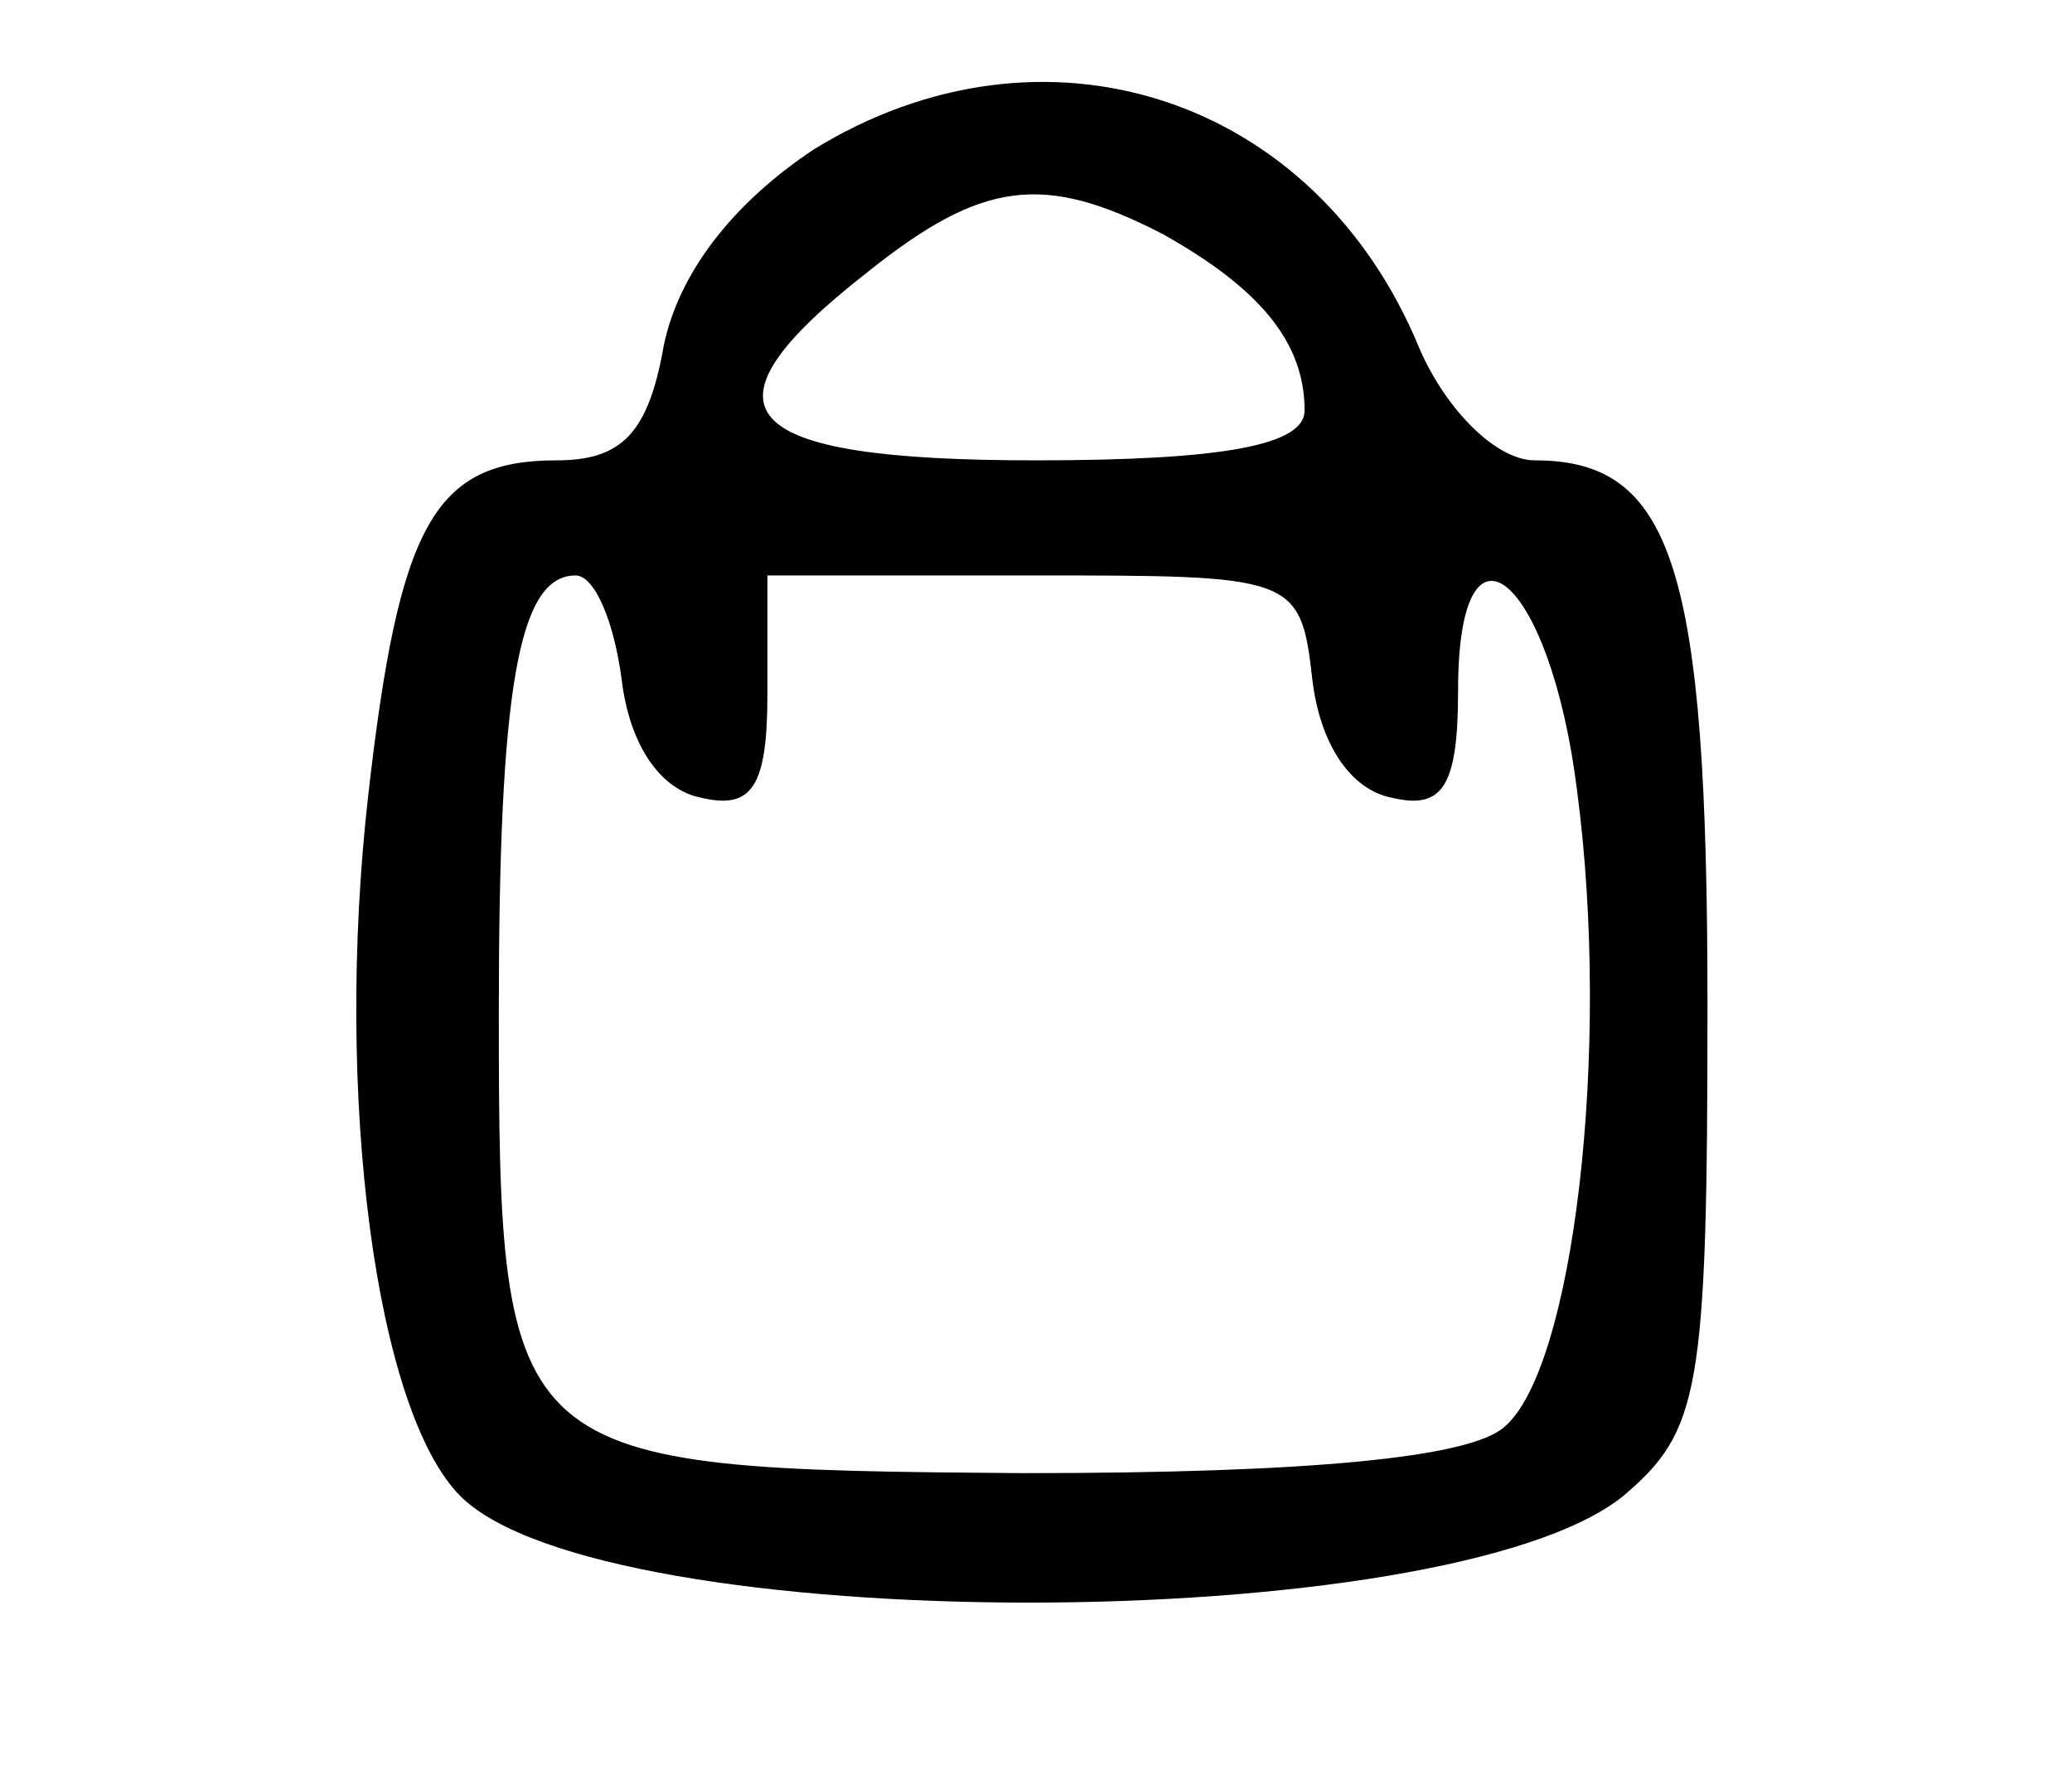
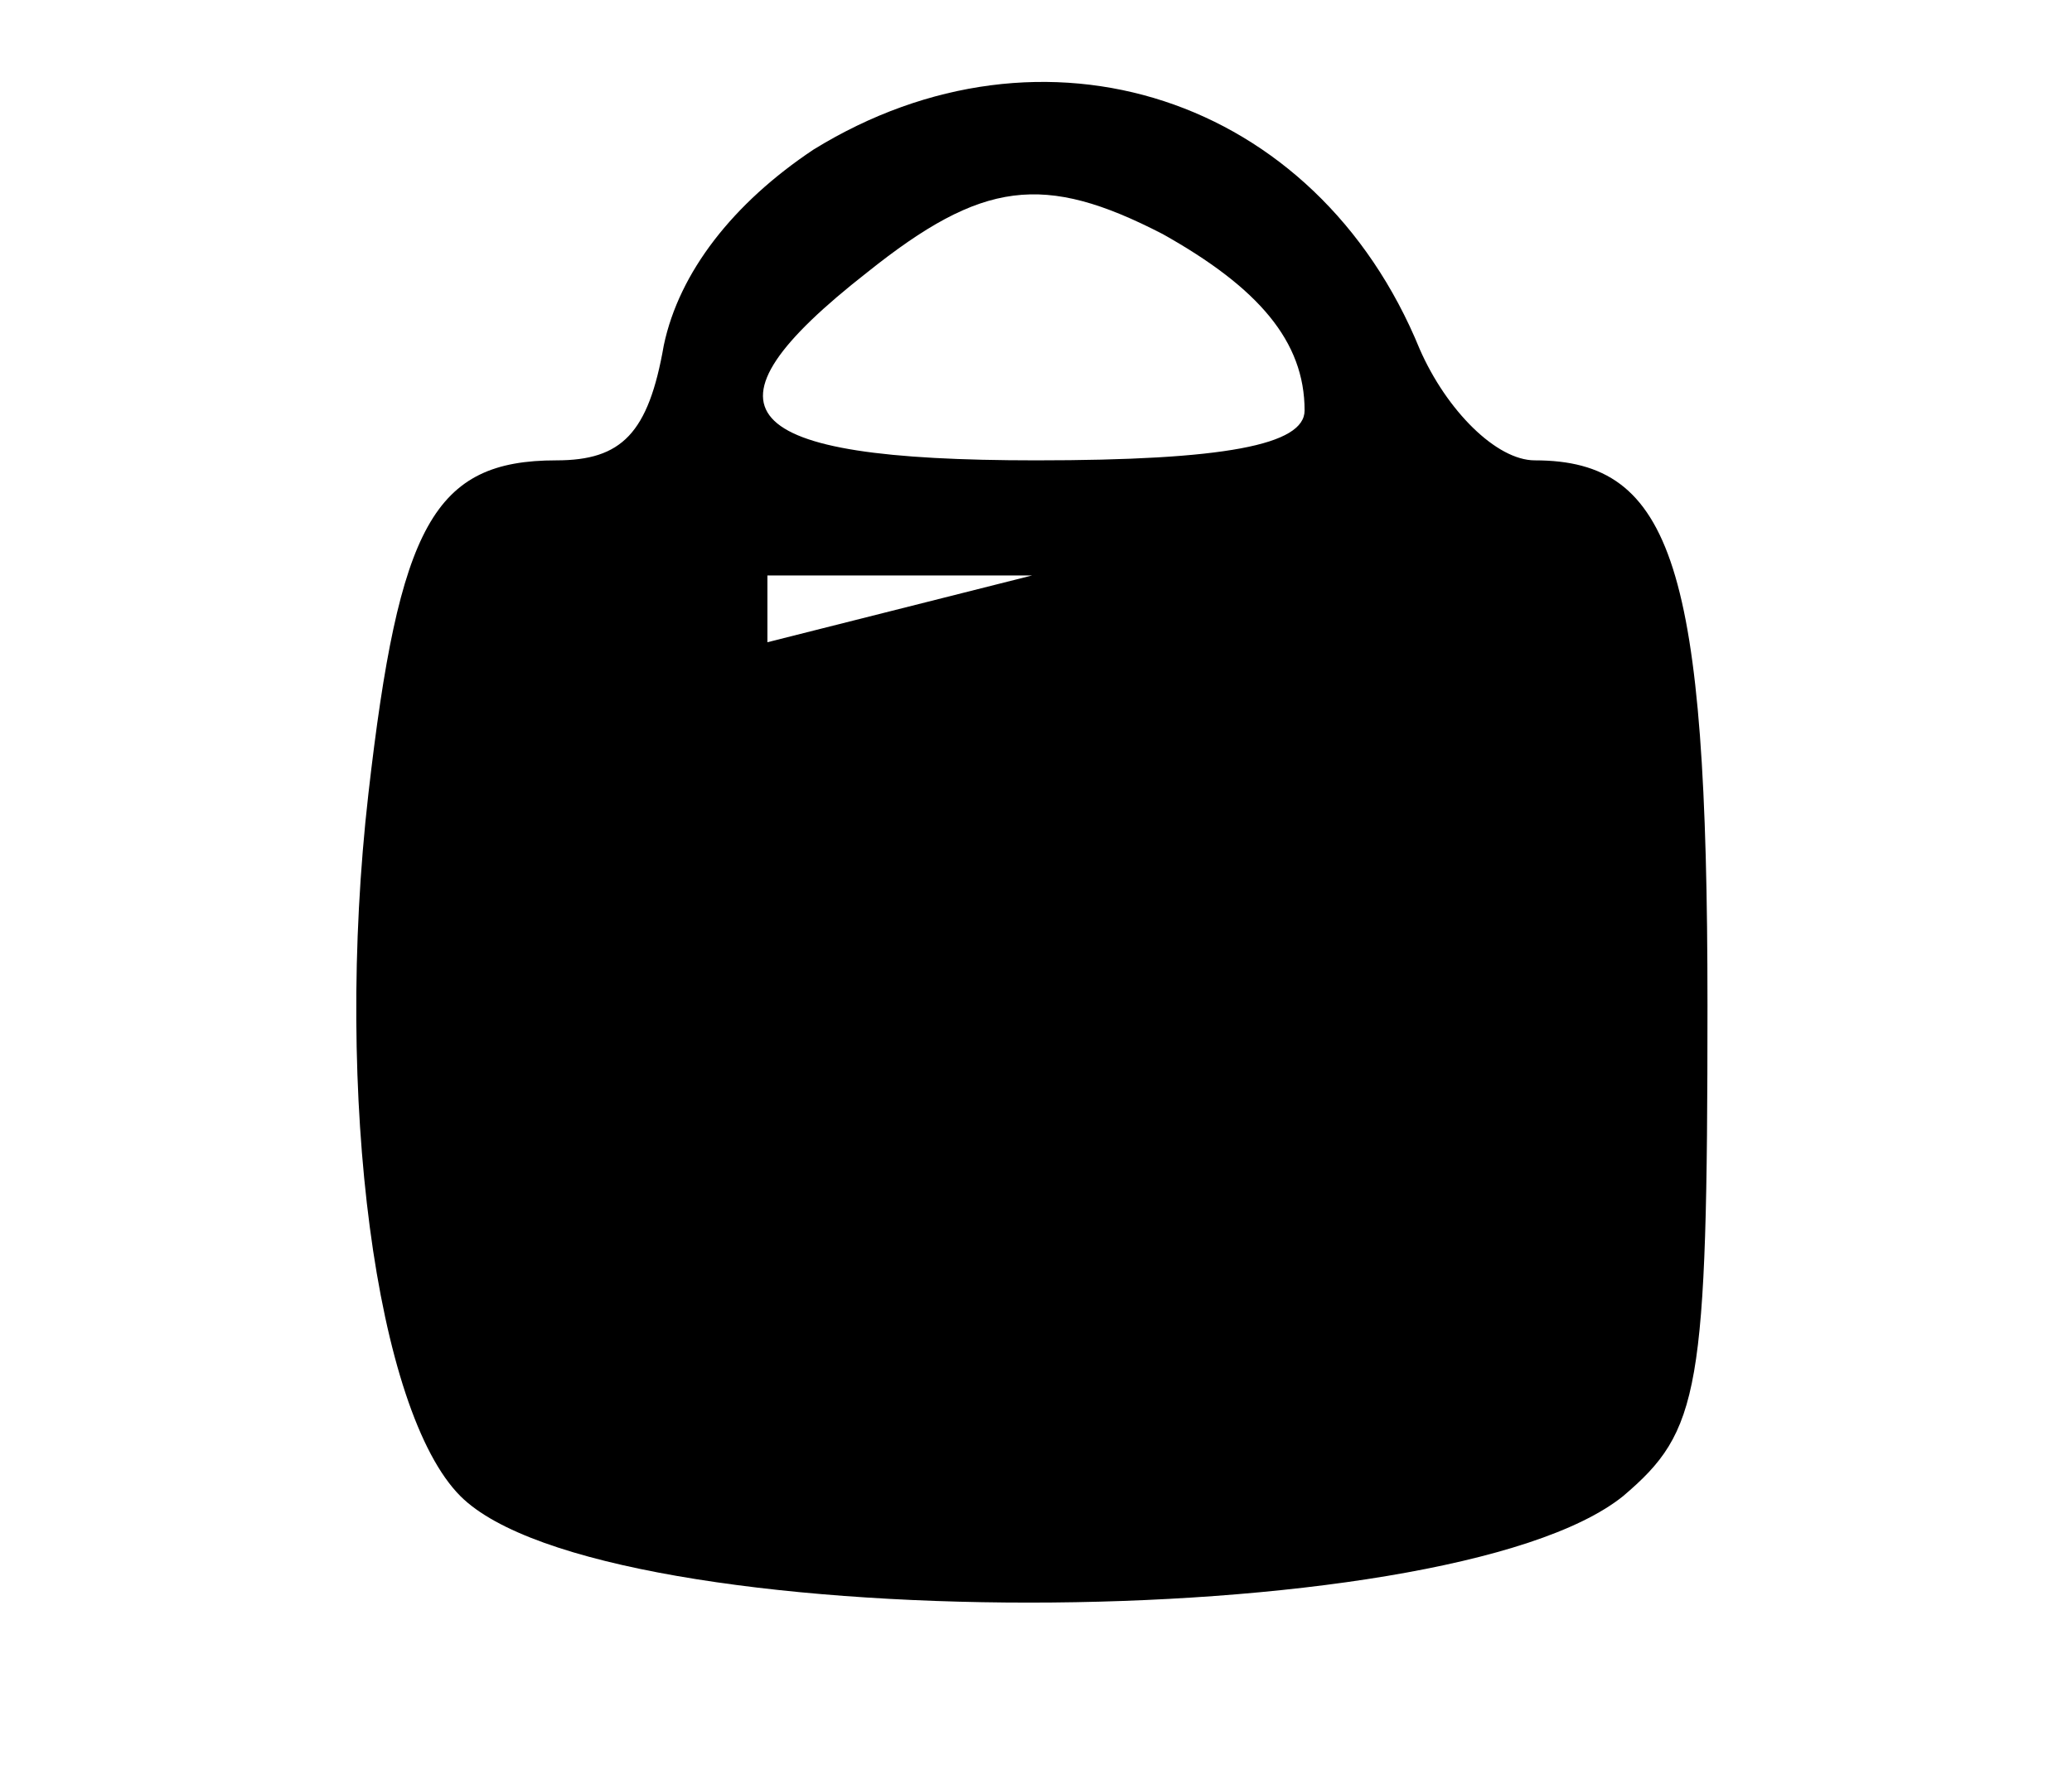
<svg xmlns="http://www.w3.org/2000/svg" version="1.0" width="54pt" height="46pt" viewBox="0 0 54 46" preserveAspectRatio="xMidYMid meet">
  <g transform="translate(0,46) scale(0.1,-0.1)" fill="#000000" stroke="none">
-     <path d="M212 421 c-21 -14 -35 -32 -39 -51 -4 -23 -11 -30 -28 -30 -32 0 -41 -17 -49 -87 -9 -79 2 -161 24 -183 37 -37 257 -37 303 0 20 17 22 27 22 128 0 114 -9 142 -45 142 -10 0 -23 13 -30 29 -27 66 -98 89 -158 52z m91 -22 c25 -14 37 -28 37 -46 0 -9 -21 -13 -70 -13 -79 0 -90 13 -44 49 30 24 46 26 77 10z m-141 -116 c2 -17 10 -29 21 -31 13 -3 17 3 17 27 l0 31 69 0 c68 0 70 0 73 -27 2 -17 10 -29 21 -31 13 -3 17 3 17 28 0 50 24 30 31 -26 9 -68 -1 -151 -19 -166 -9 -8 -51 -12 -125 -12 -135 1 -137 2 -137 120 0 84 5 114 20 114 5 0 10 -12 12 -27z" />
+     <path d="M212 421 c-21 -14 -35 -32 -39 -51 -4 -23 -11 -30 -28 -30 -32 0 -41 -17 -49 -87 -9 -79 2 -161 24 -183 37 -37 257 -37 303 0 20 17 22 27 22 128 0 114 -9 142 -45 142 -10 0 -23 13 -30 29 -27 66 -98 89 -158 52z m91 -22 c25 -14 37 -28 37 -46 0 -9 -21 -13 -70 -13 -79 0 -90 13 -44 49 30 24 46 26 77 10z m-141 -116 c2 -17 10 -29 21 -31 13 -3 17 3 17 27 l0 31 69 0 z" />
  </g>
</svg>